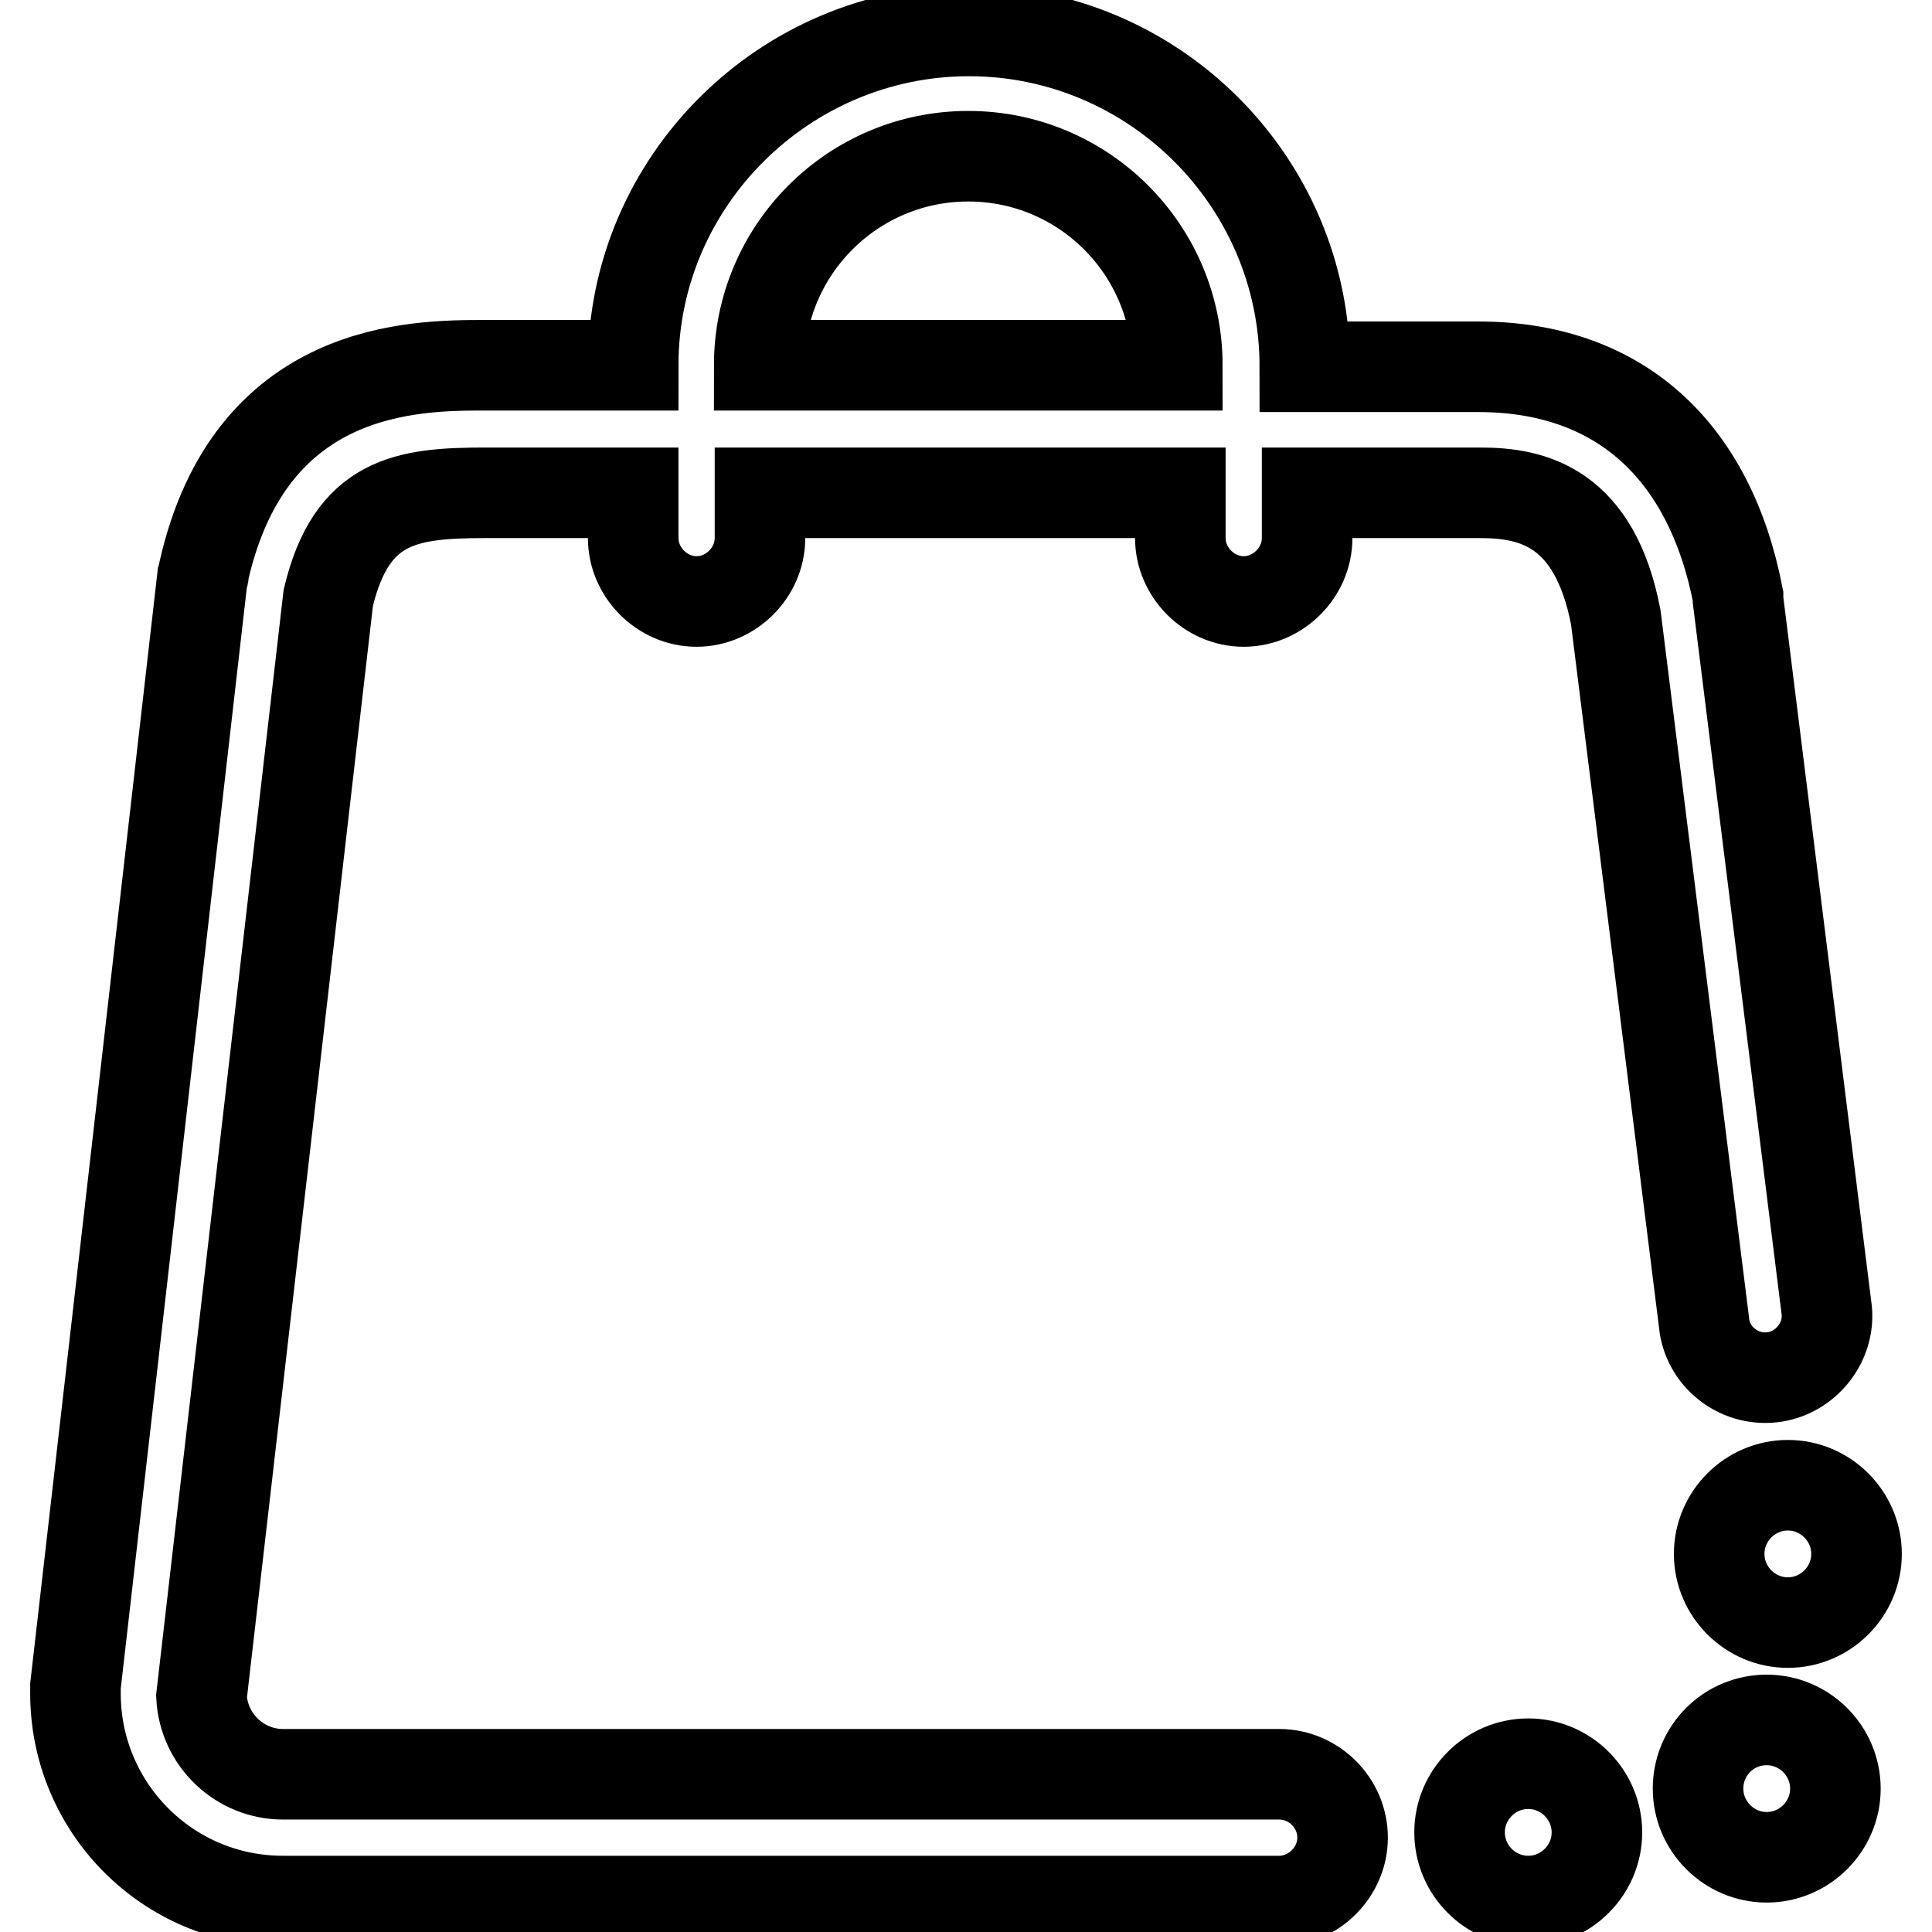
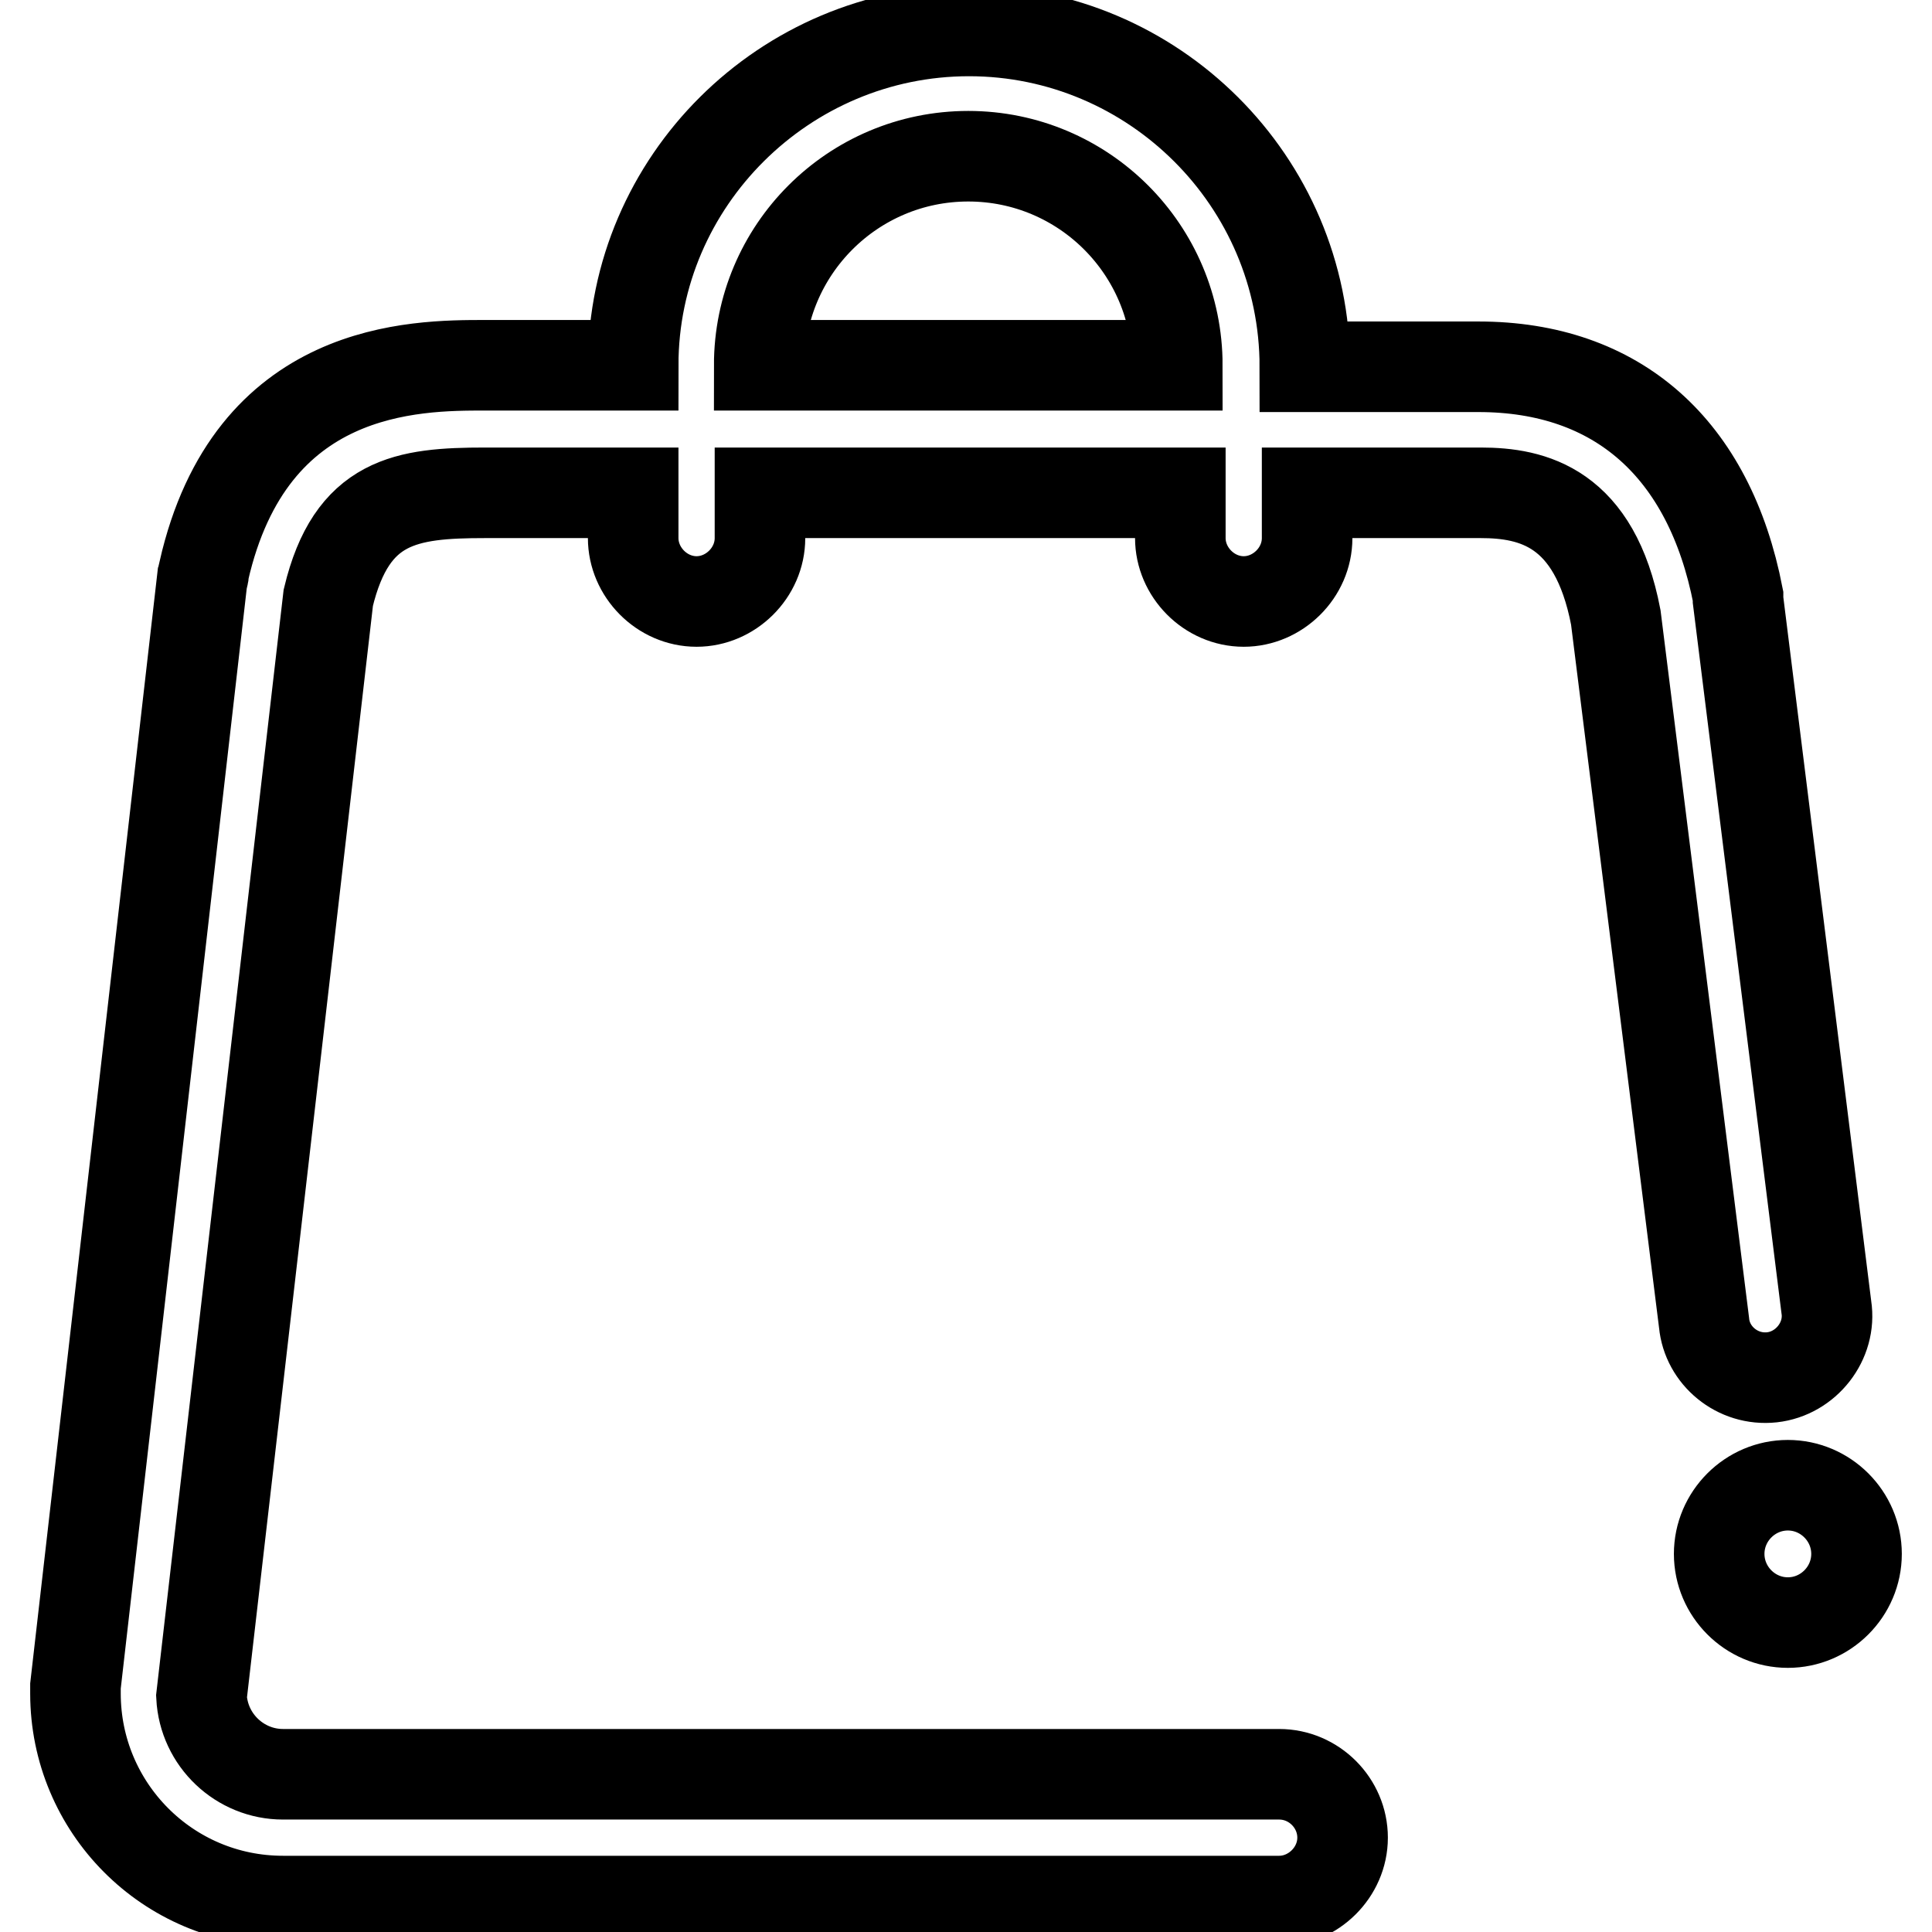
<svg xmlns="http://www.w3.org/2000/svg" version="1.1" x="0px" y="0px" viewBox="0 0 256 256" enable-background="new 0 0 256 256" xml:space="preserve">
  <g>
    <path stroke-width="12" fill-opacity="0" stroke="#000000" d="M234.8,182.5c4.5-0.5,7.9-4.8,7.2-9.3l-11.7-93.7V79c-3.8-19.6-16-30.4-34.4-30.4h-23 c0-24.6-20.1-44.5-44.5-44.5C104,4.1,83.9,24,83.9,48.4H64.3c-9.3,0-31.1,0-37.3,27.3c0,0.2,0,0.5-0.2,1L10,223.4v1 c0,15.1,12.2,27.5,27.5,27.5h132c4.5,0,8.4-3.8,8.4-8.4s-3.8-8.4-8.4-8.4h-132c-5.7,0-10.5-4.5-10.8-10.3L43.5,79.2 c3.1-12.9,10.3-13.9,20.8-13.9h19.6v6c0,4.5,3.8,8.4,8.4,8.4c4.5,0,8.4-3.8,8.4-8.4v-6h55.7v6c0,4.5,3.8,8.4,8.4,8.4 c4.5,0,8.4-3.8,8.4-8.4v-6h23c6.9,0,15.1,1.9,17.9,16.5l11.7,93.5C226.2,179.6,230.2,183,234.8,182.5L234.8,182.5z M100.6,48.4 c0-15.3,12.4-27.7,27.7-27.7c15.3,0,27.7,12.4,27.7,27.7H100.6z" />
-     <path stroke-width="12" fill-opacity="0" stroke="#000000" d="M193.4,242.8c0,5,4.1,9.1,9.1,9.1c5,0,9.1-4.1,9.1-9.1c0-5-4.1-9.1-9.1-9.1 C197.5,233.7,193.4,237.8,193.4,242.8z" />
-     <path stroke-width="12" fill-opacity="0" stroke="#000000" d="M225,237c0,5,4.1,9.1,9.1,9.1c5,0,9.1-4.1,9.1-9.1c0-5-4.1-9.1-9.1-9.1C229,227.9,225,232,225,237z" />
    <path stroke-width="12" fill-opacity="0" stroke="#000000" d="M227.8,205.9c0,5,4.1,9.1,9.1,9.1s9.1-4.1,9.1-9.1c0-5-4.1-9.1-9.1-9.1S227.8,200.9,227.8,205.9z" />
  </g>
</svg>